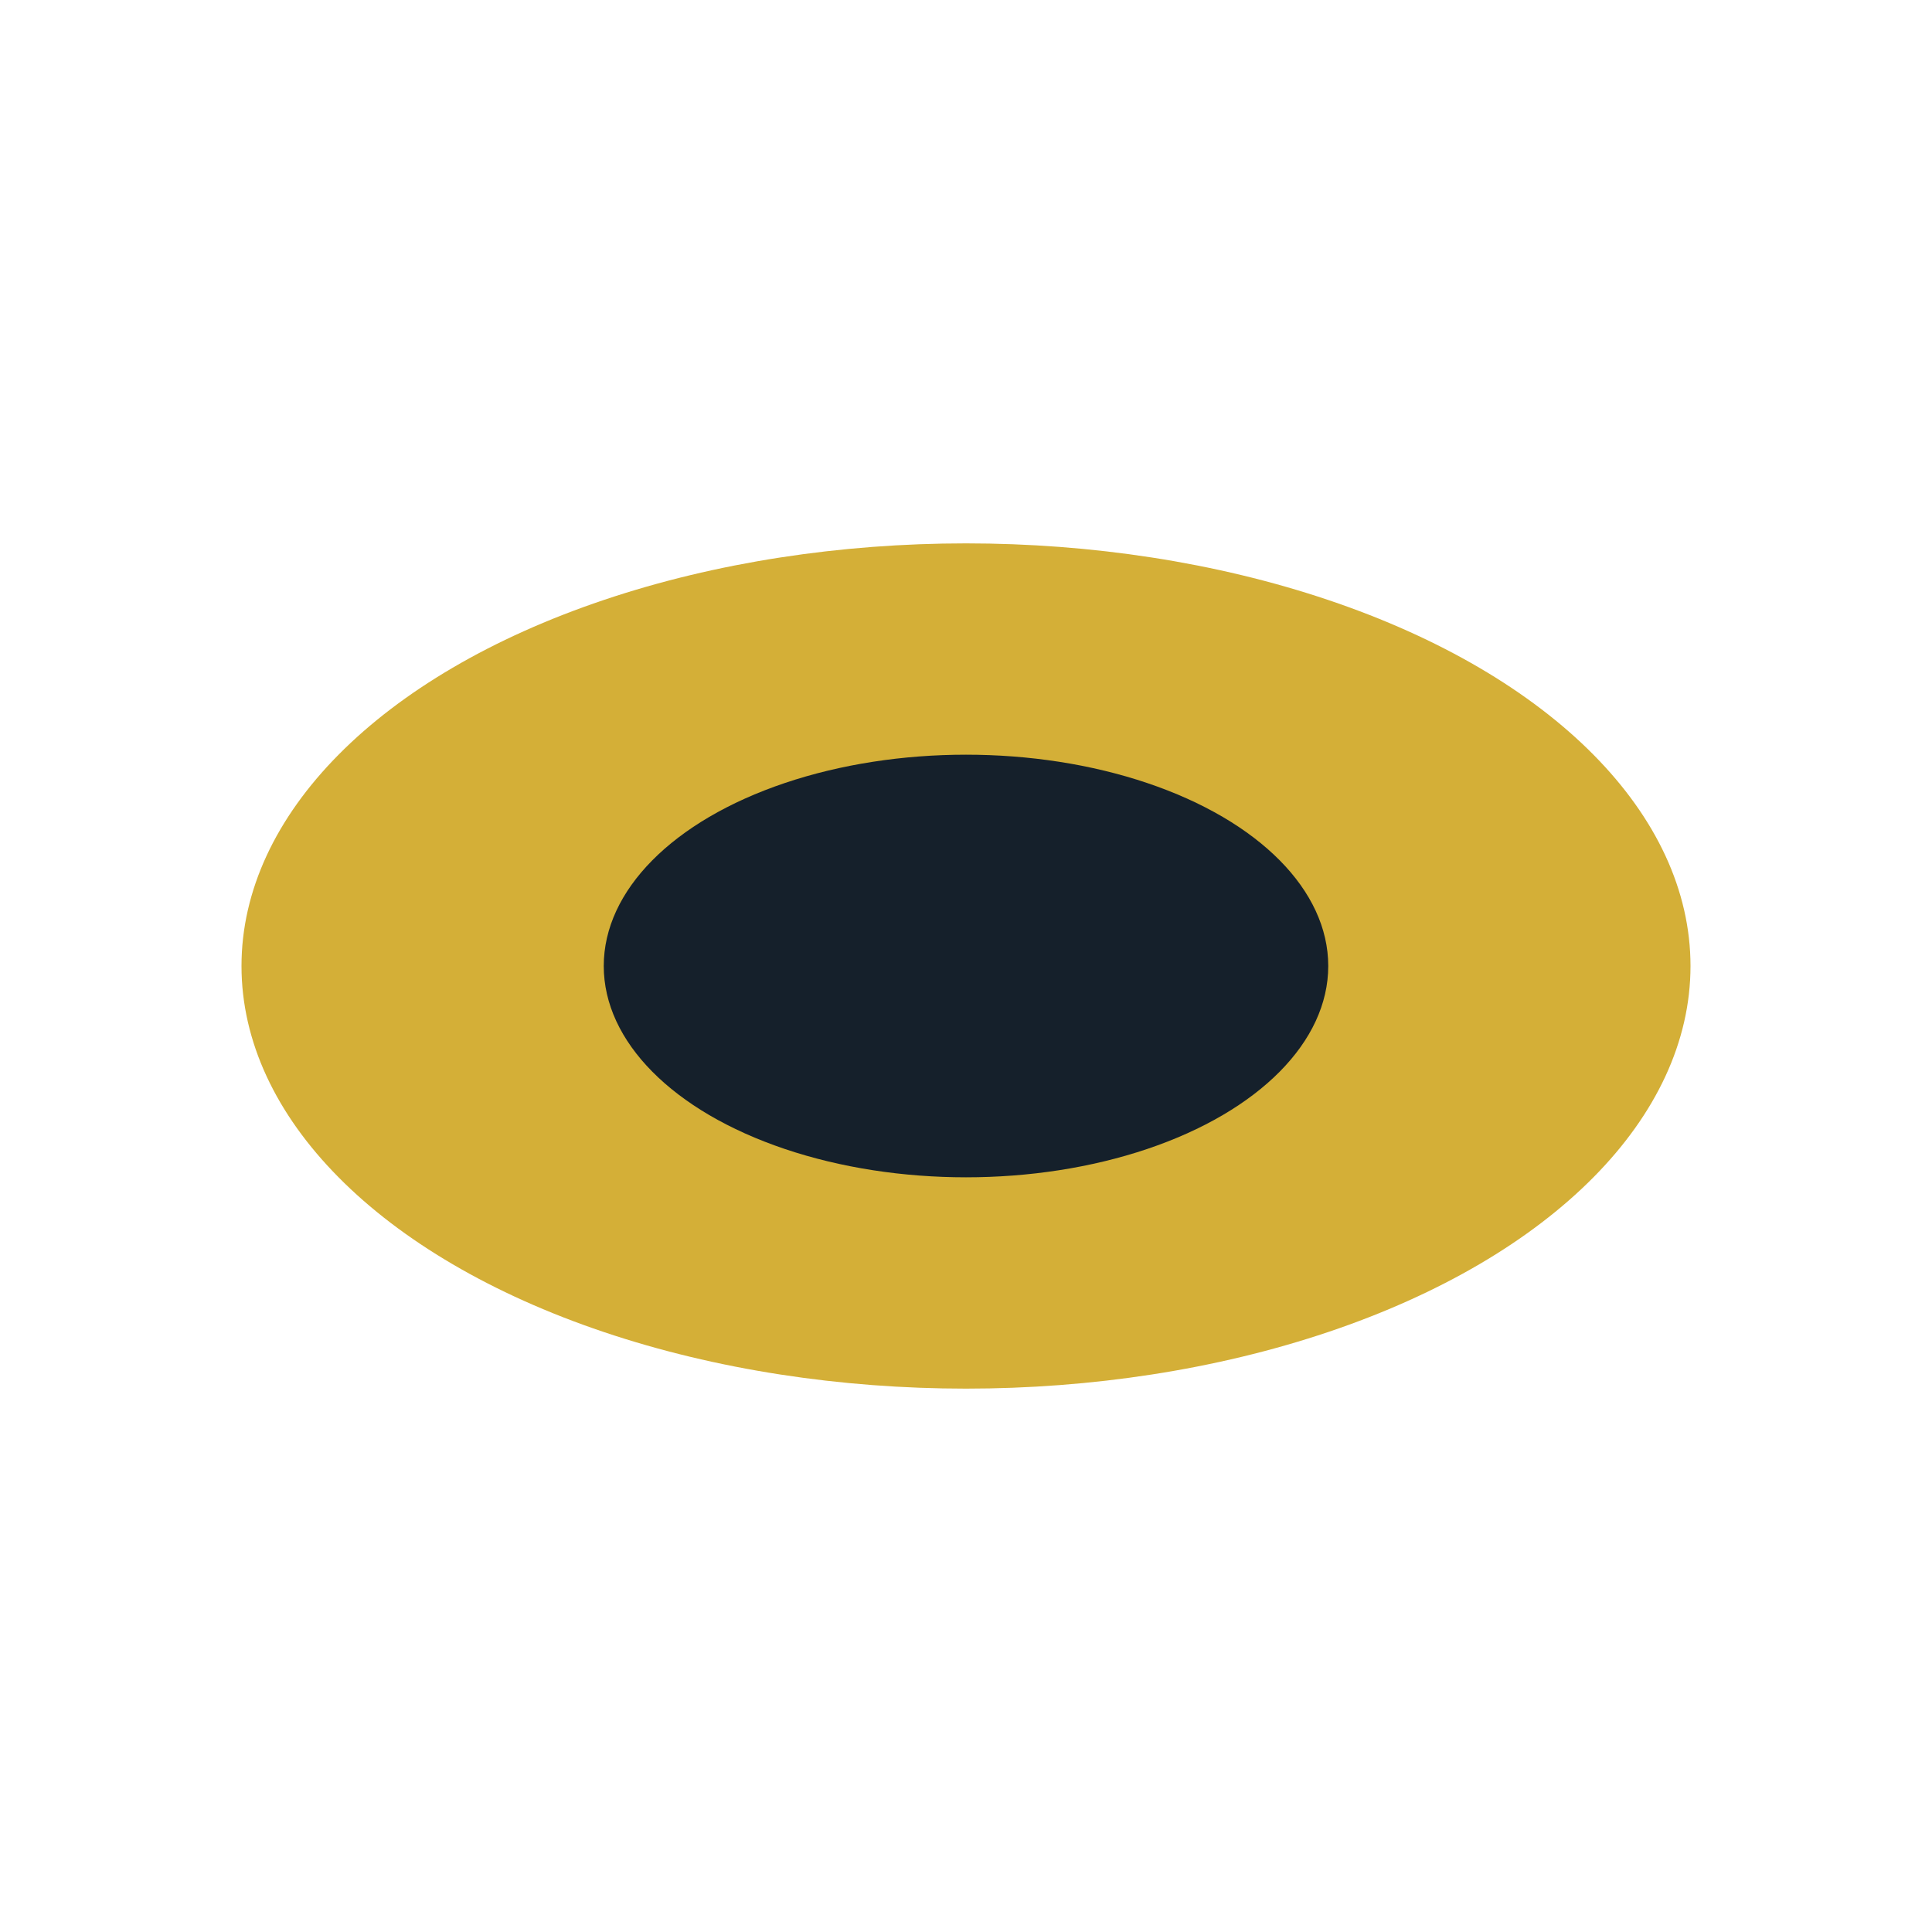
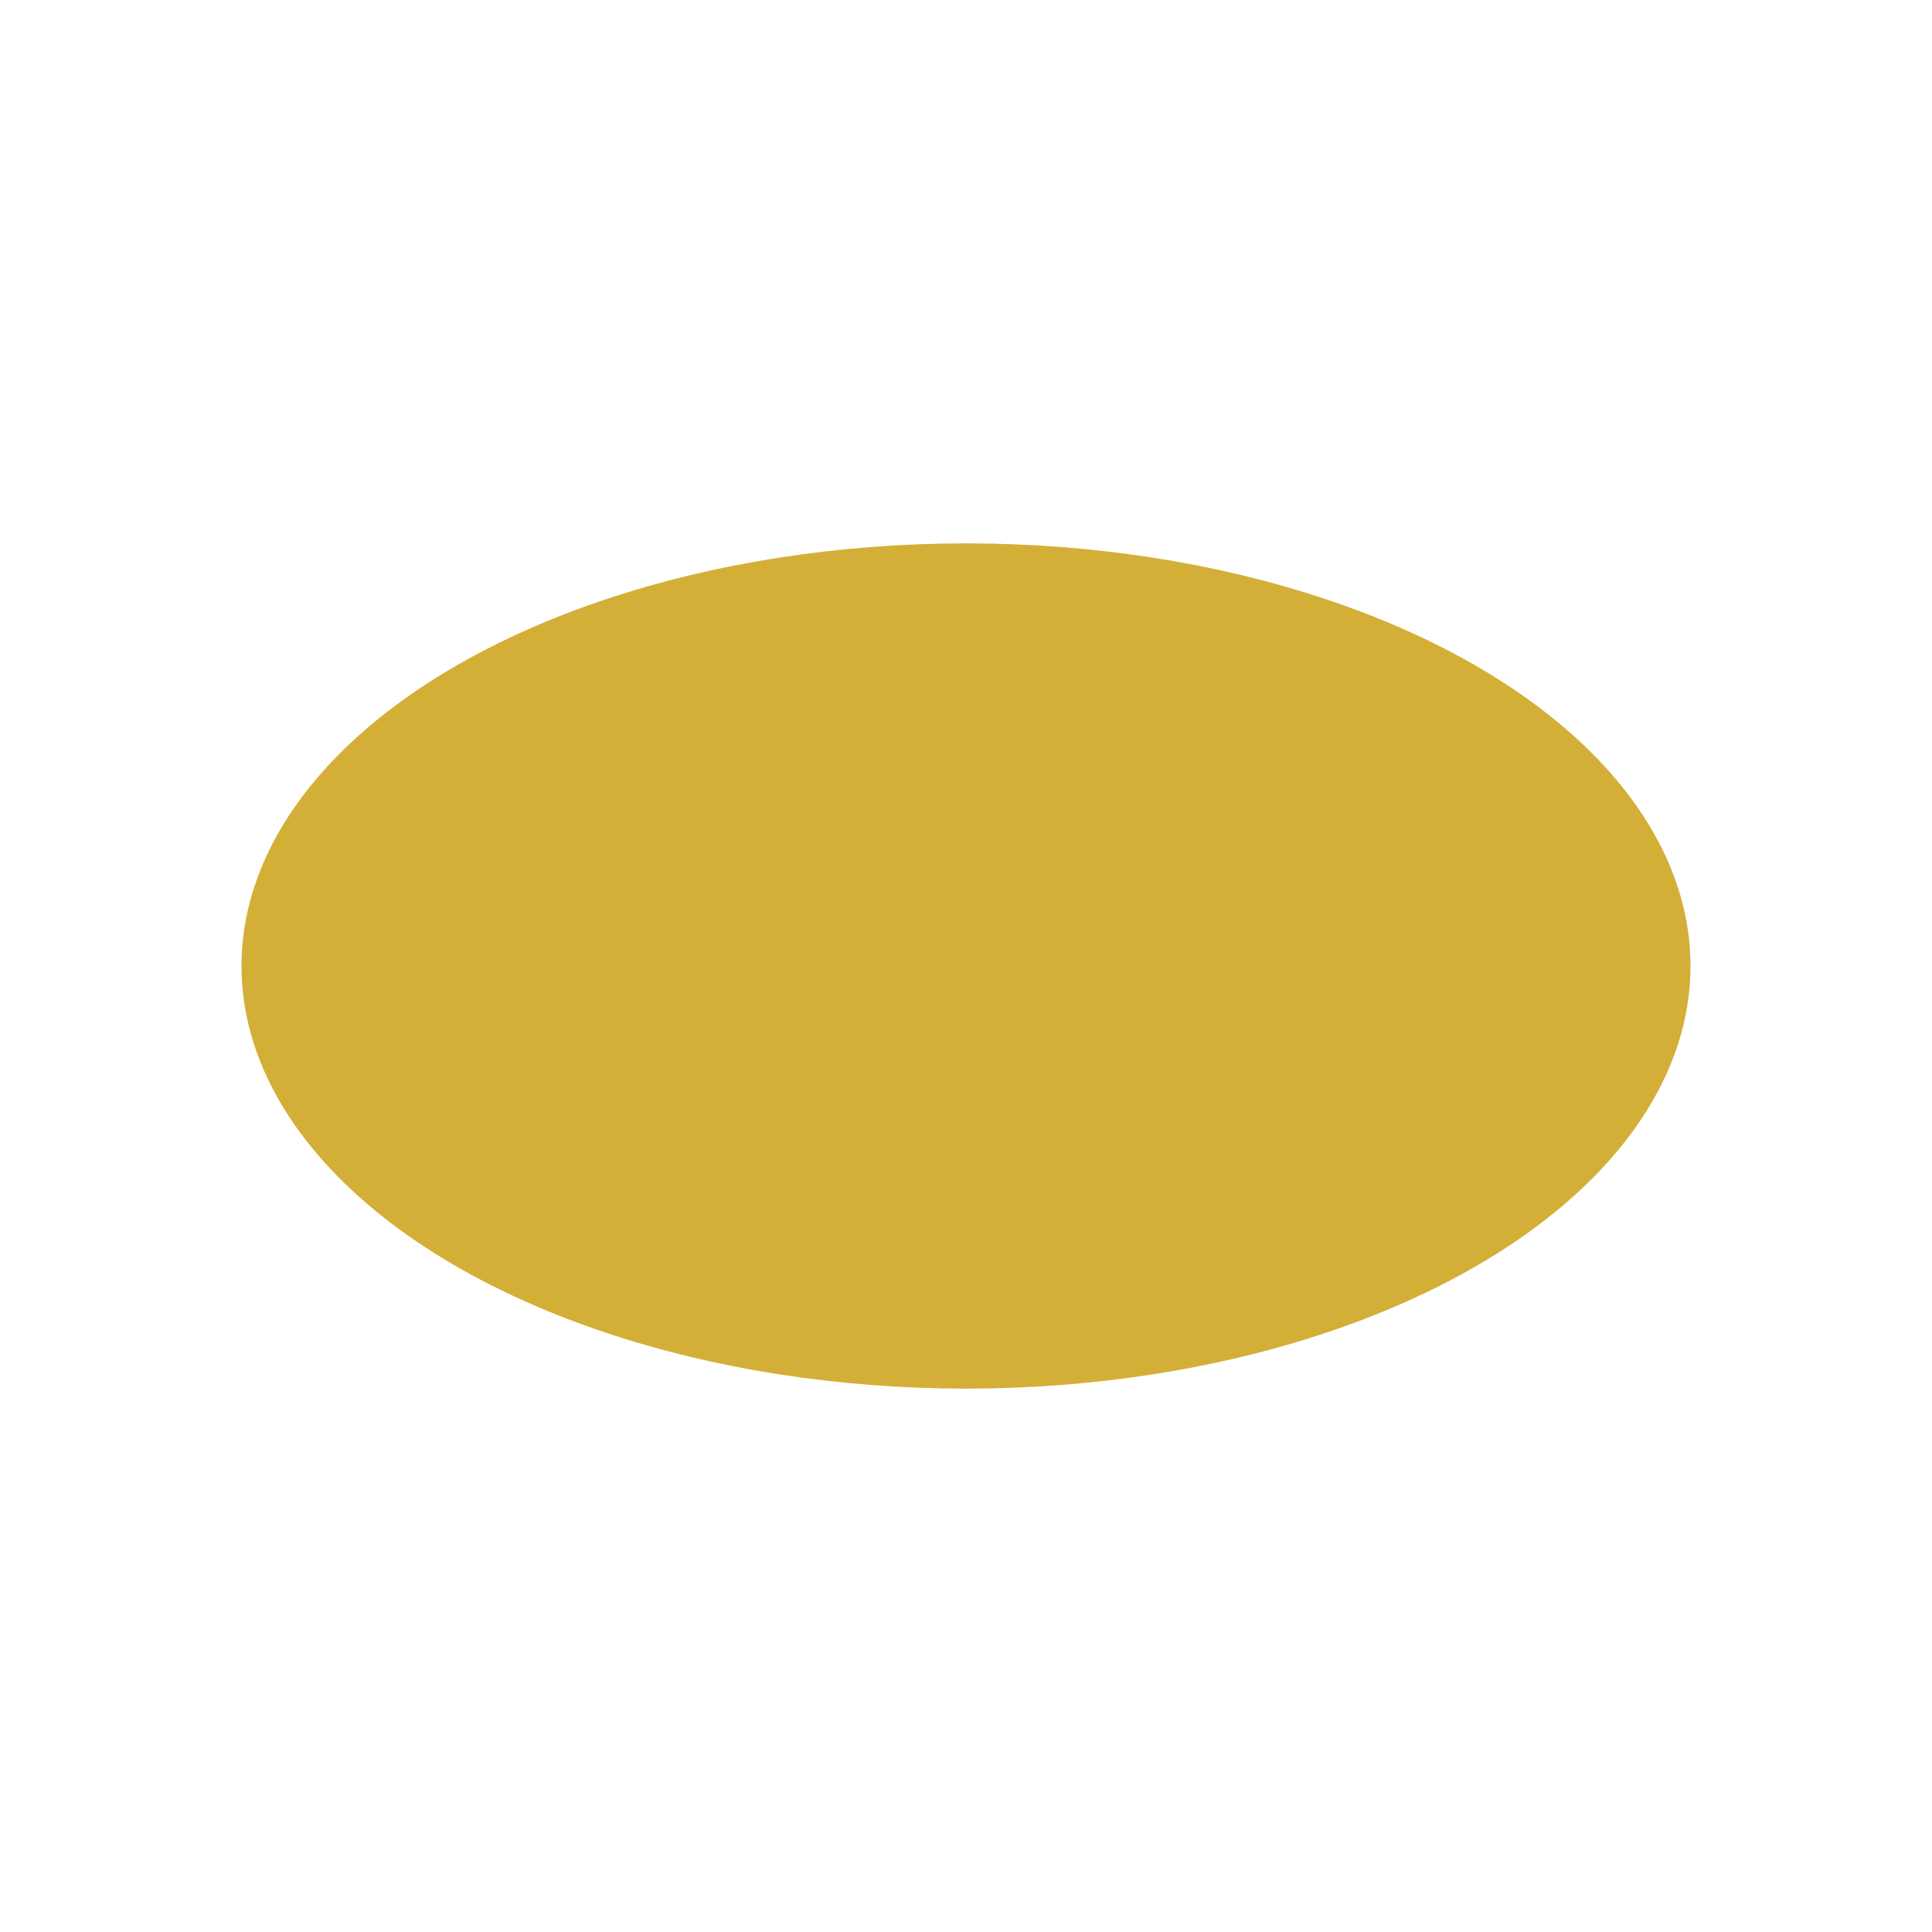
<svg xmlns="http://www.w3.org/2000/svg" width="32" height="32" viewBox="0 0 32 32">
  <ellipse cx="16" cy="16" rx="12" ry="7" fill="#D4AF37" />
-   <ellipse cx="16" cy="16" rx="6" ry="3.5" fill="#15202B" />
</svg>